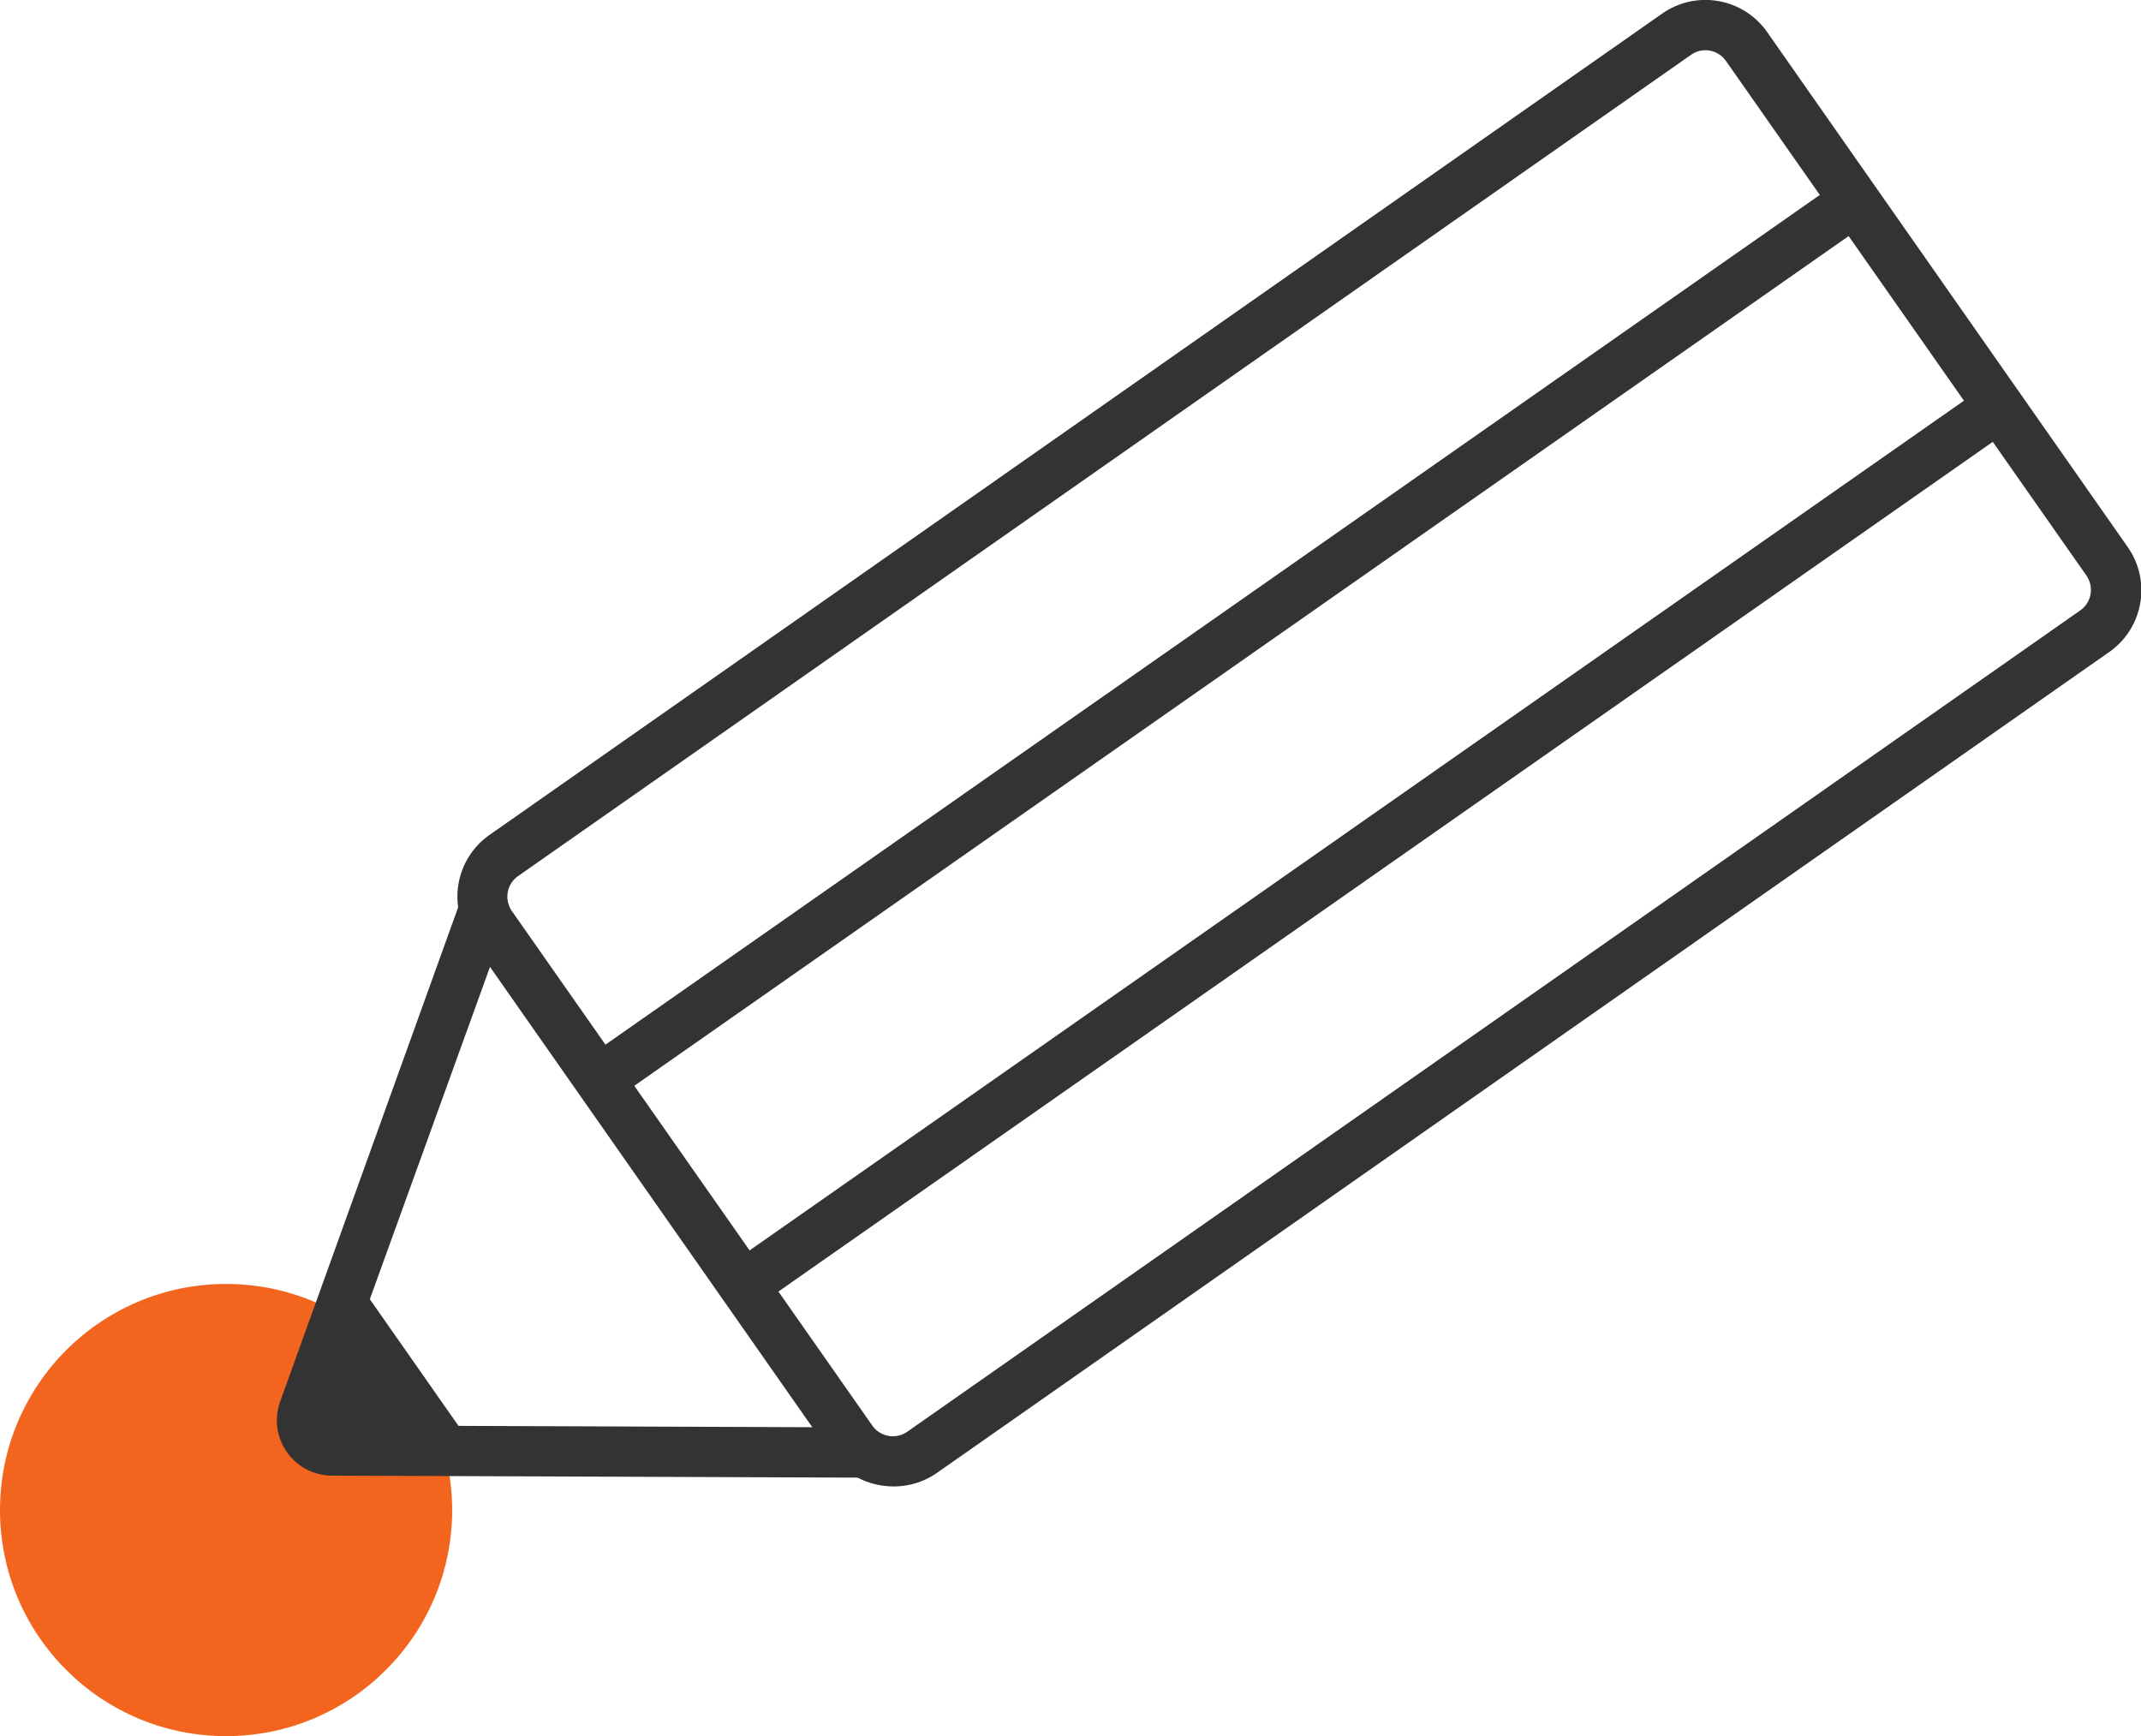
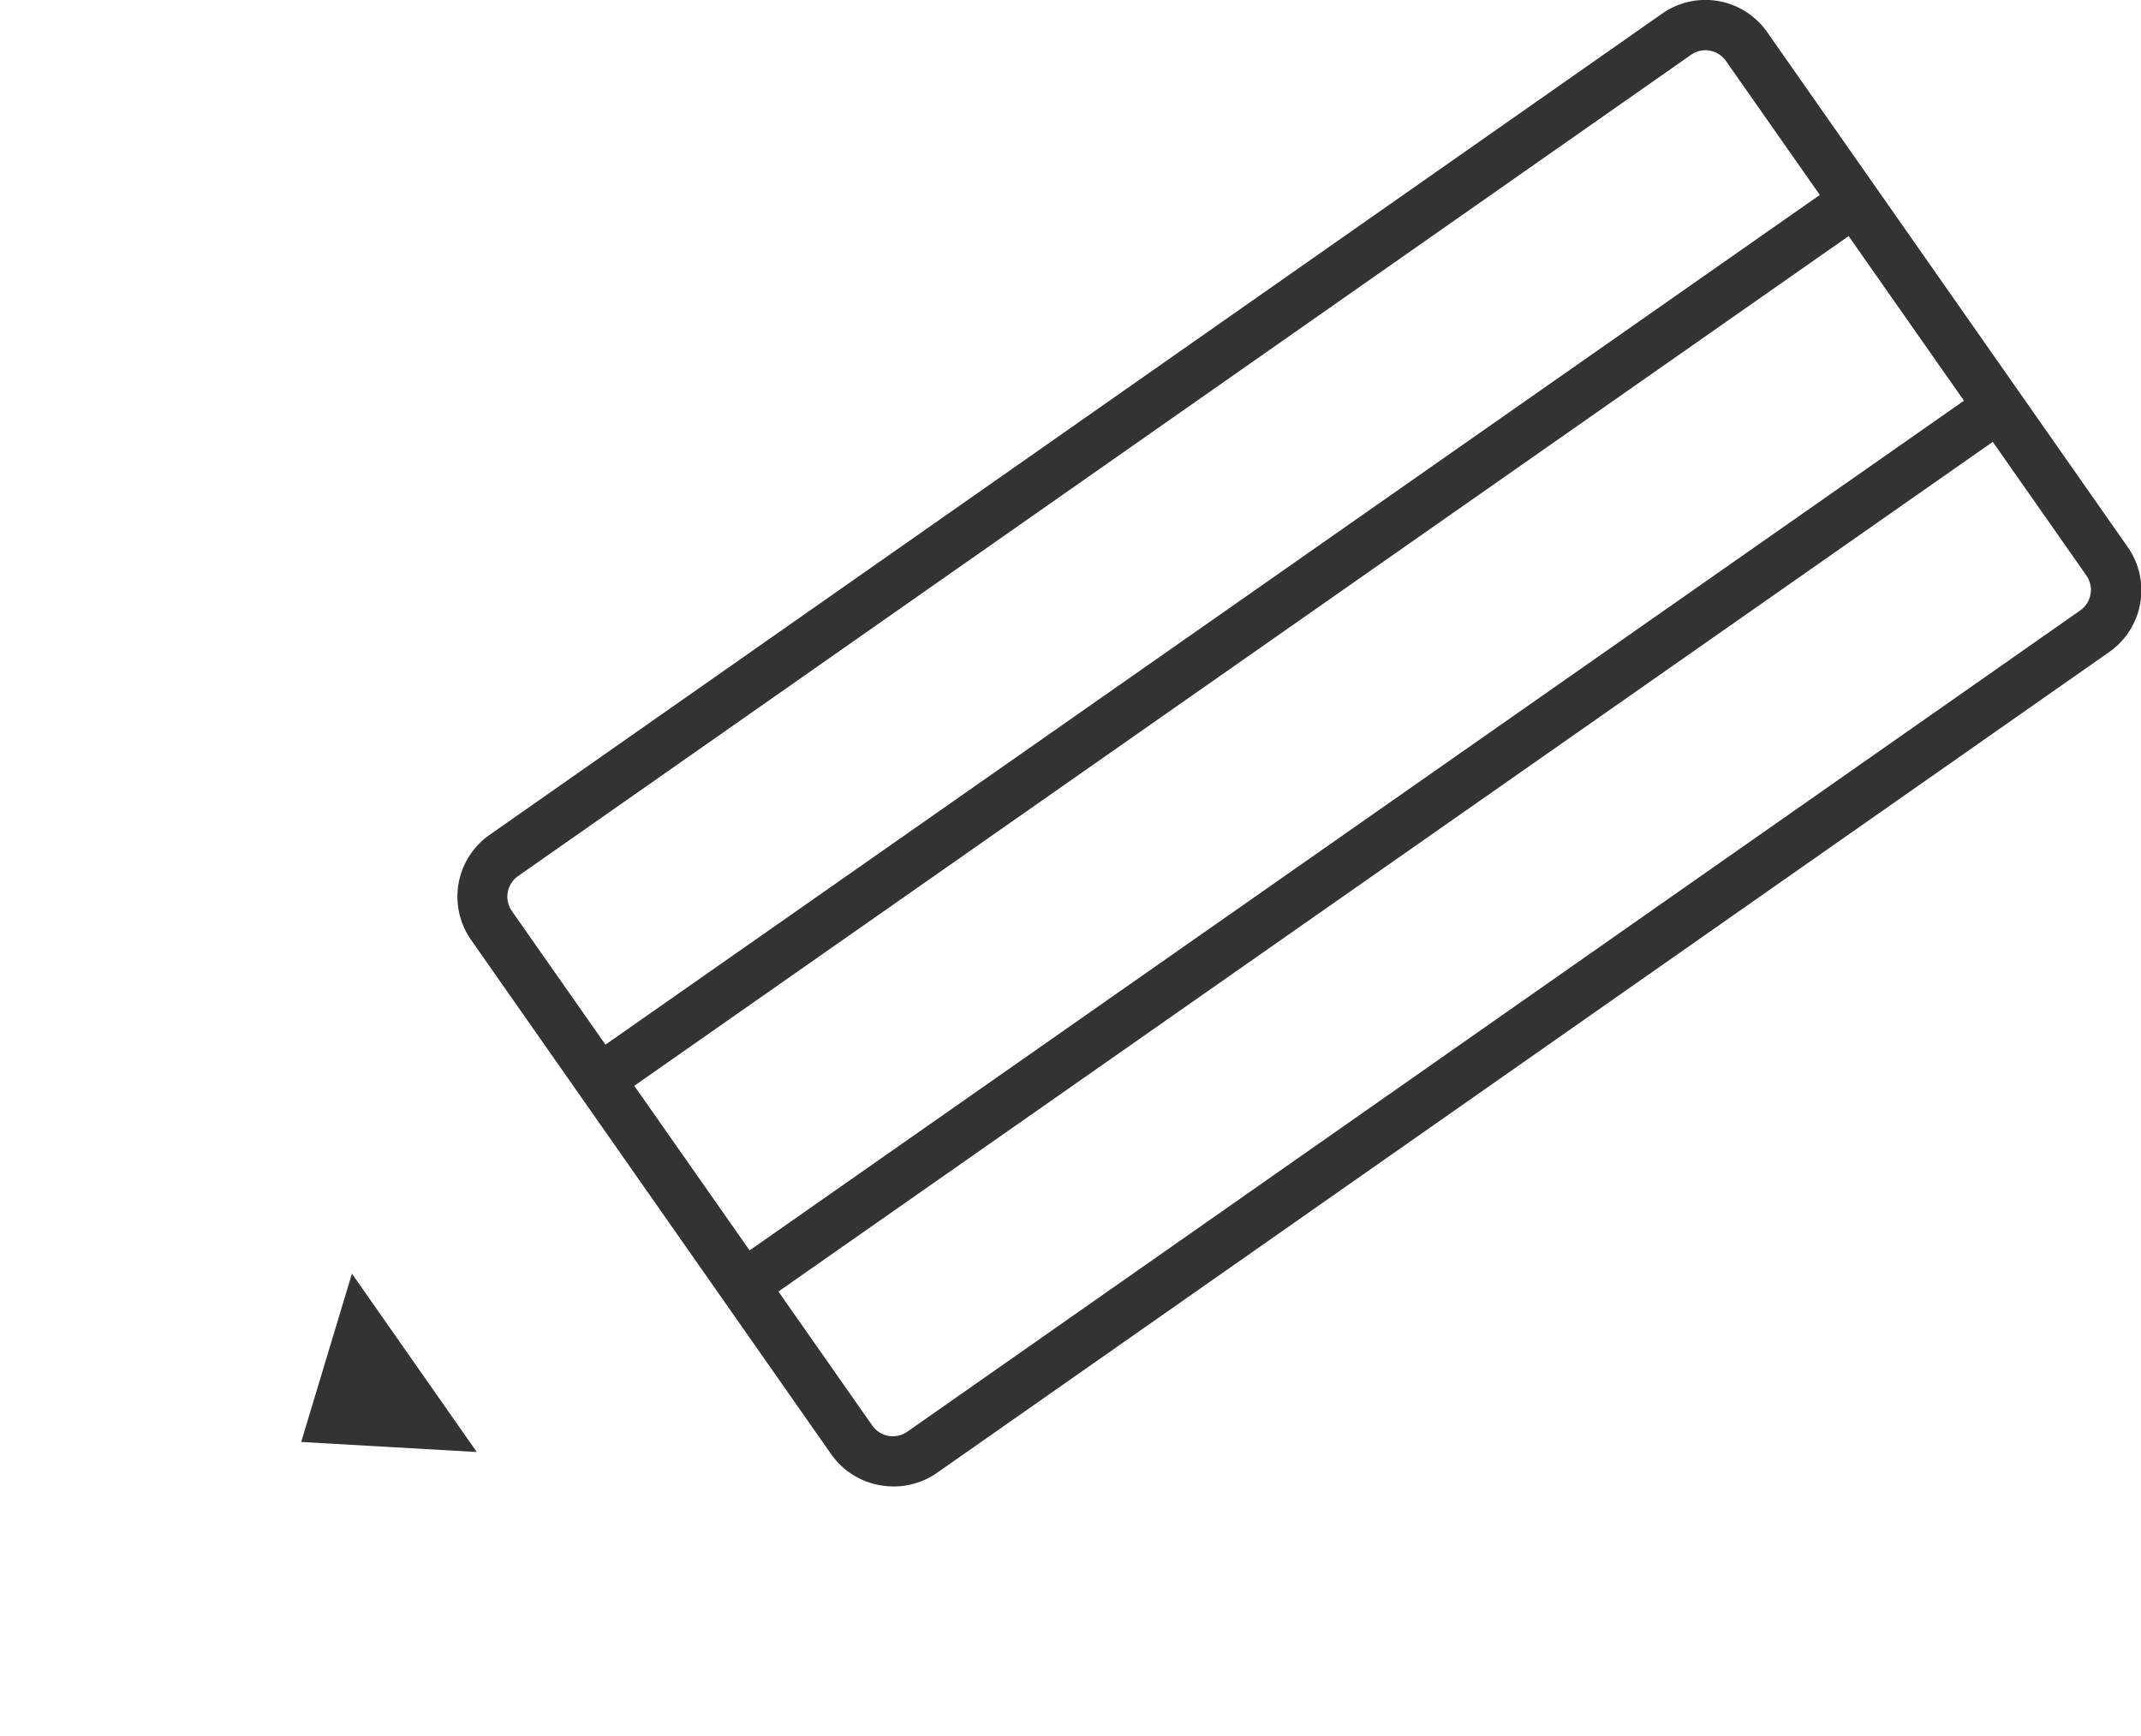
<svg xmlns="http://www.w3.org/2000/svg" viewBox="0 0 85.23 69.11">
  <defs>
    <style>.cls-1{fill:#f3651e;}.cls-2{fill:#333;}</style>
  </defs>
  <g id="レイヤー_2" data-name="レイヤー 2">
    <g id="レイヤー_3" data-name="レイヤー 3">
-       <circle class="cls-1" cx="9" cy="60.11" r="9" />
      <path class="cls-2" d="M35.55,59.17a3.27,3.27,0,0,1-.53-.05,3,3,0,0,1-1.93-1.23L18.75,37.41a3,3,0,0,1,.73-4.17L66.17.54a3,3,0,0,1,4.18.74L84.69,21.76A3,3,0,0,1,84,25.93l-46.7,32.7A3,3,0,0,1,35.55,59.17ZM67.89,2a1,1,0,0,0-.57.18L20.63,34.87a1,1,0,0,0-.25,1.4L34.72,56.74a1,1,0,0,0,1.4.25L82.81,24.3a1,1,0,0,0,.24-1.4L68.71,2.43A1,1,0,0,0,67.89,2Z" />
      <rect class="cls-2" x="18.85" y="24.49" width="60" height="2" transform="translate(-5.79 32.61) rotate(-34.98)" />
      <rect class="cls-2" x="24.59" y="32.68" width="60" height="2" transform="translate(-9.45 37.38) rotate(-34.98)" />
-       <path class="cls-2" d="M34.37,58.82h0l-21.16-.08a2.2,2.2,0,0,1-2.06-2.94l7.17-19.91a1,1,0,0,1,1.28-.6,1,1,0,0,1,.6,1.28L13,56.48a.18.18,0,0,0,0,.18.2.2,0,0,0,.16.08l21.16.08a1,1,0,0,1,0,2Z" />
      <polygon class="cls-2" points="11.99 57.4 18.98 57.8 14.01 50.7 11.99 57.4" />
    </g>
  </g>
</svg>